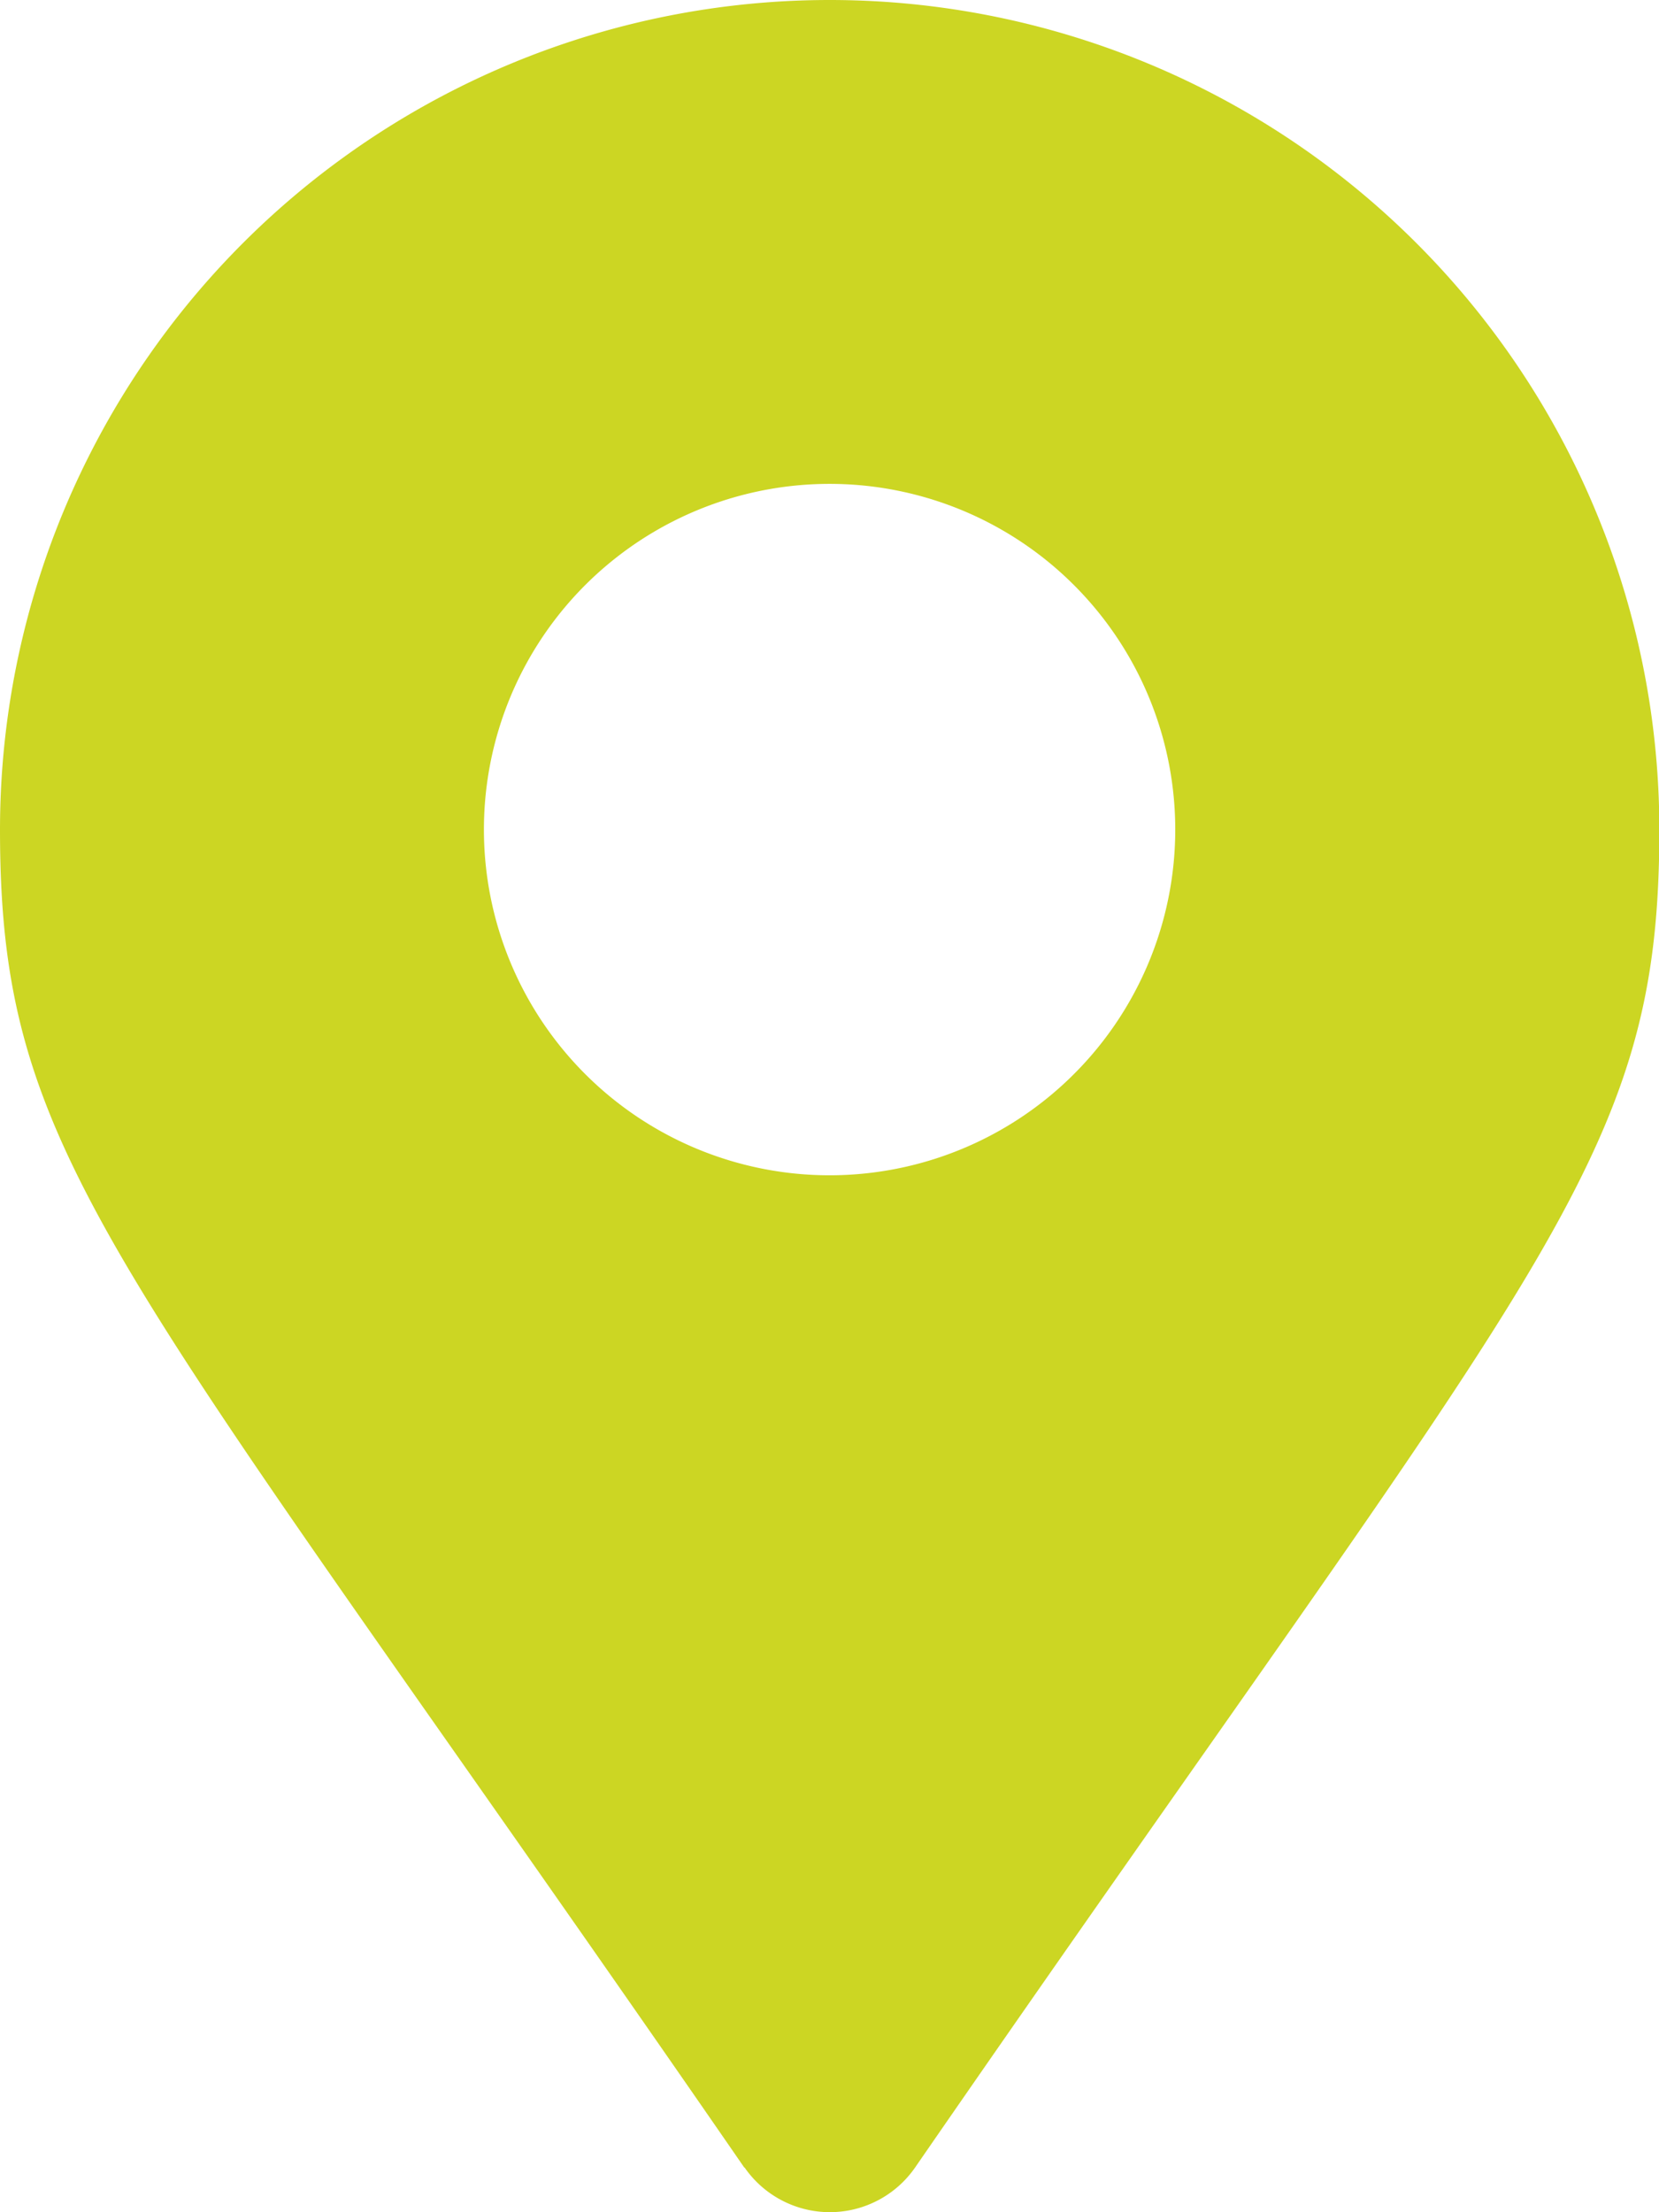
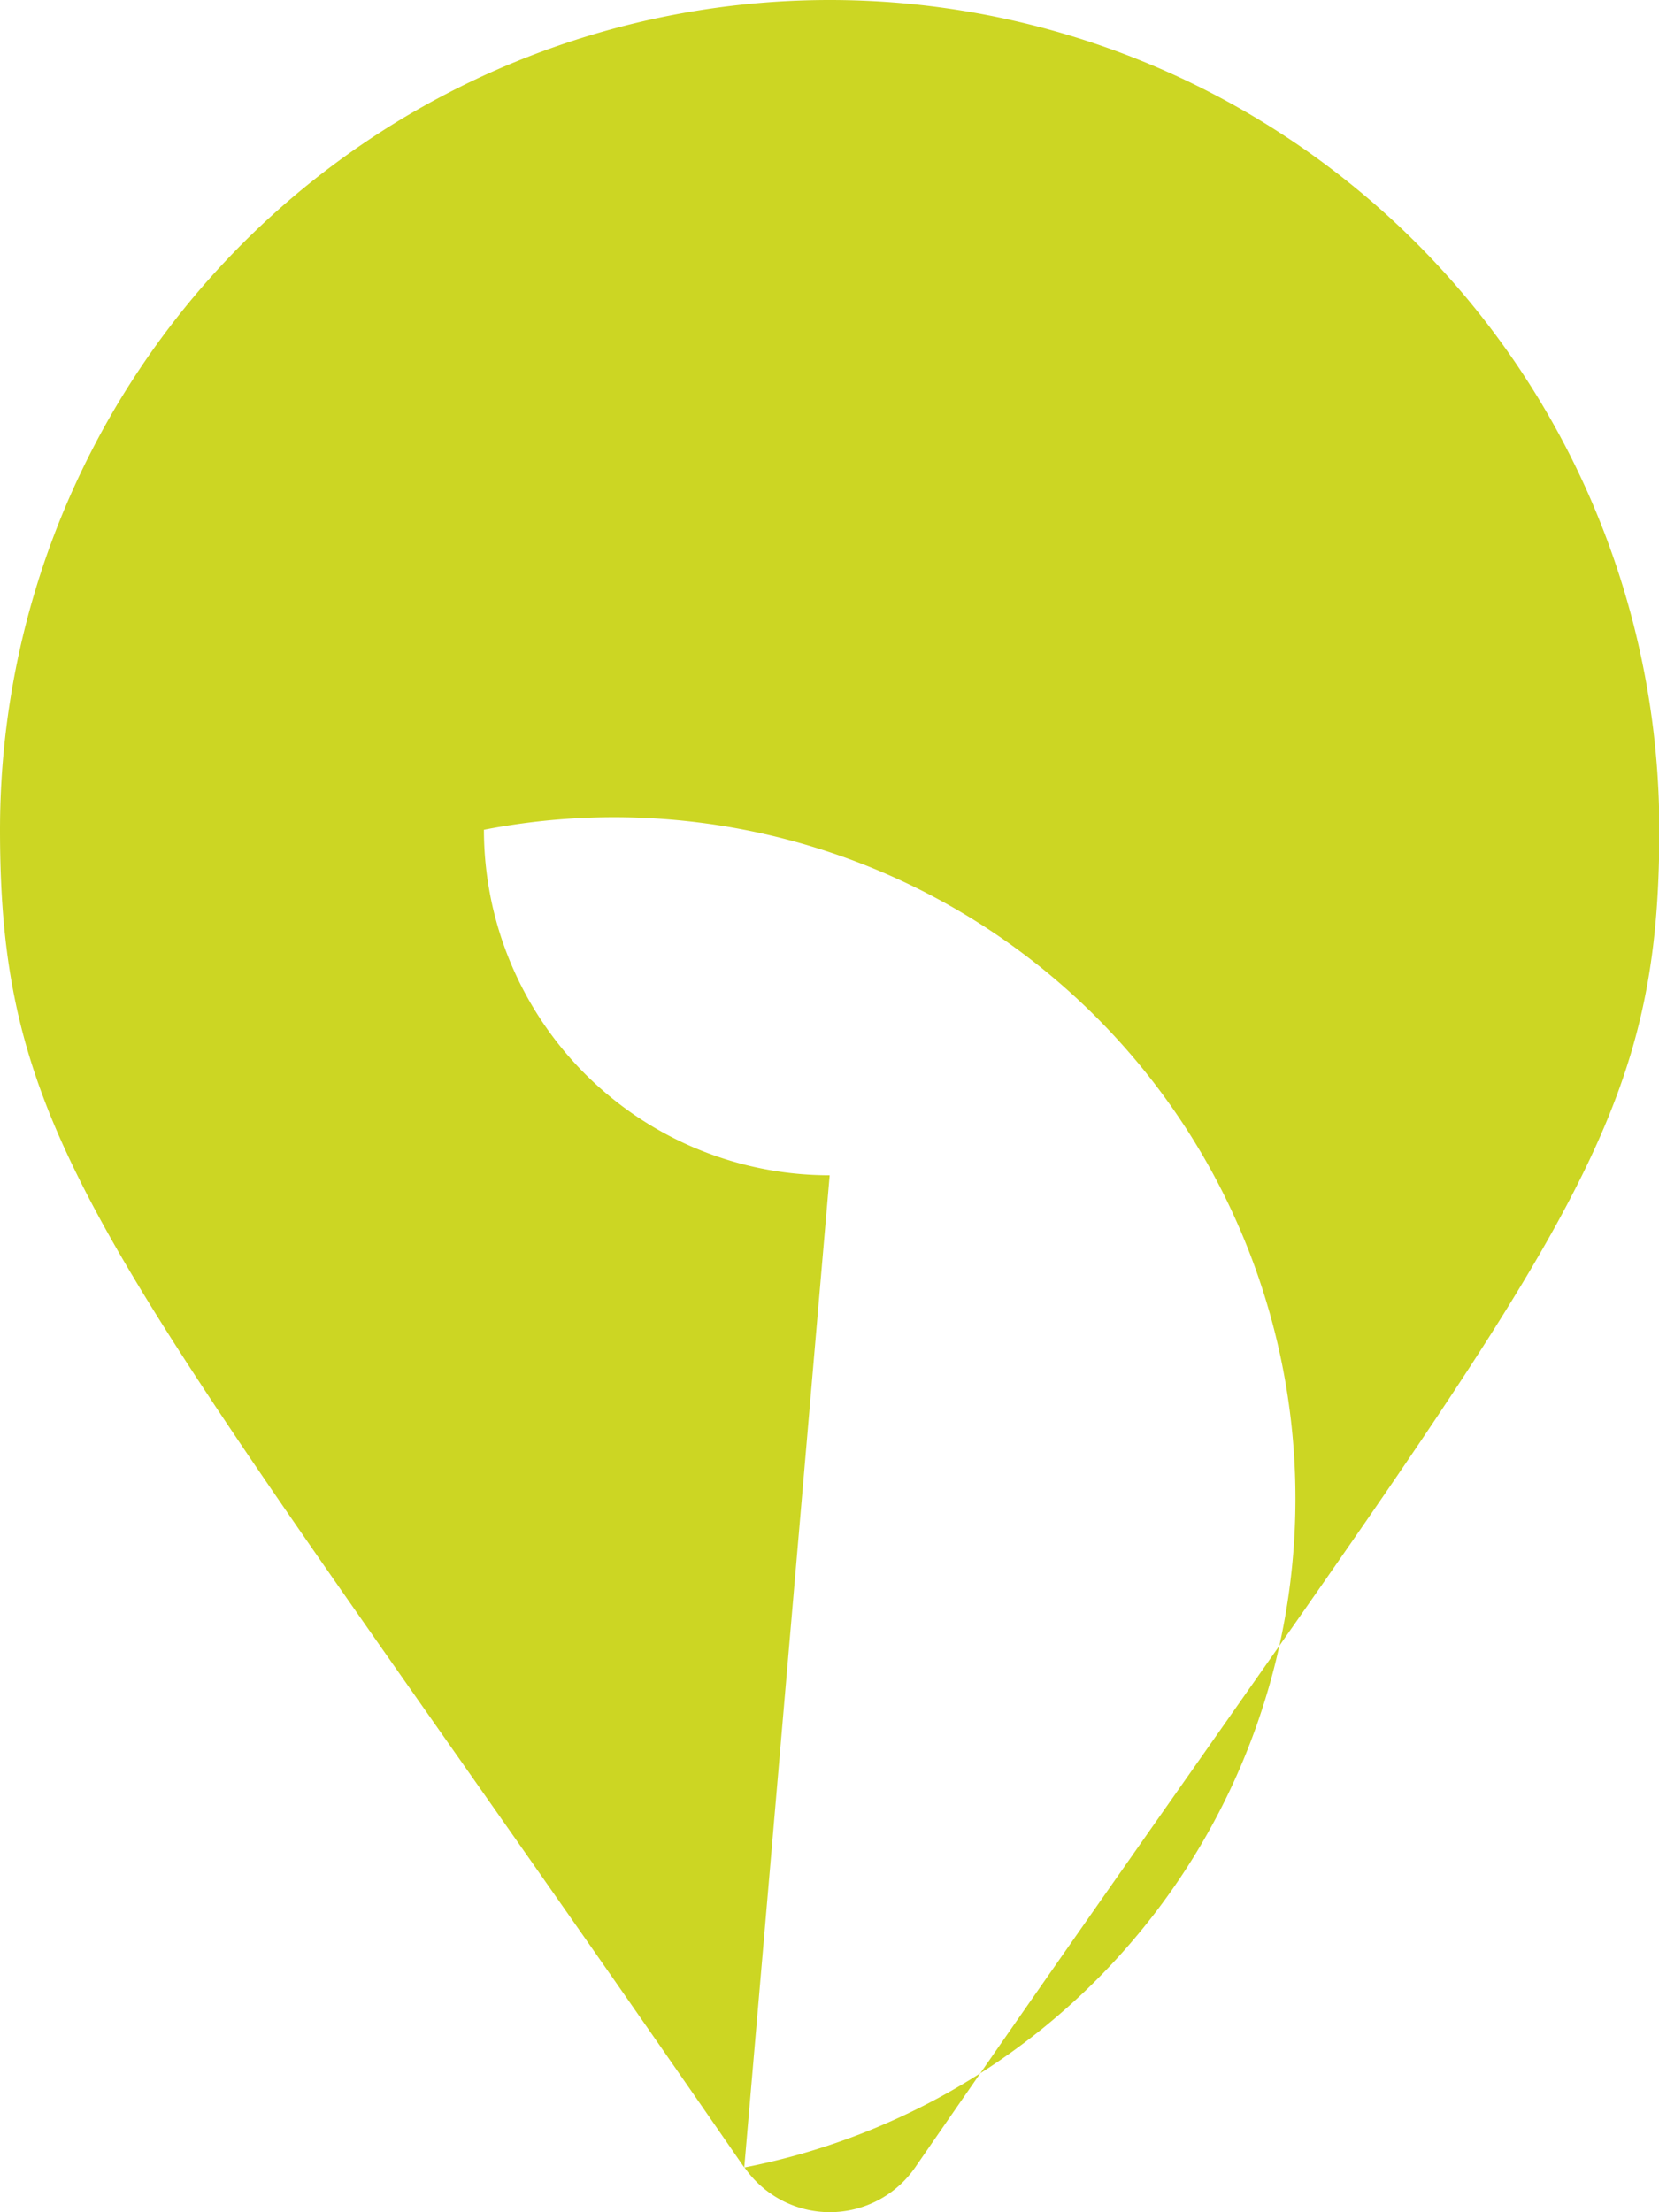
<svg xmlns="http://www.w3.org/2000/svg" width="19.596" height="26.128" viewBox="0 0 19.596 26.128">
-   <path id="Icon_awesome-map-marker-alt" data-name="Icon awesome-map-marker-alt" d="M8.791,25.6C1.376,14.852,0,13.749,0,9.8a9.8,9.8,0,0,1,19.6,0c0,3.951-1.376,5.054-8.791,15.8a1.225,1.225,0,0,1-2.014,0ZM9.8,13.881A4.083,4.083,0,1,0,5.716,9.8,4.083,4.083,0,0,0,9.8,13.881Z" fill="#ccd623" />
+   <path id="Icon_awesome-map-marker-alt" data-name="Icon awesome-map-marker-alt" d="M8.791,25.6C1.376,14.852,0,13.749,0,9.8a9.8,9.8,0,0,1,19.6,0c0,3.951-1.376,5.054-8.791,15.8a1.225,1.225,0,0,1-2.014,0ZA4.083,4.083,0,1,0,5.716,9.8,4.083,4.083,0,0,0,9.8,13.881Z" fill="#ccd623" />
</svg>